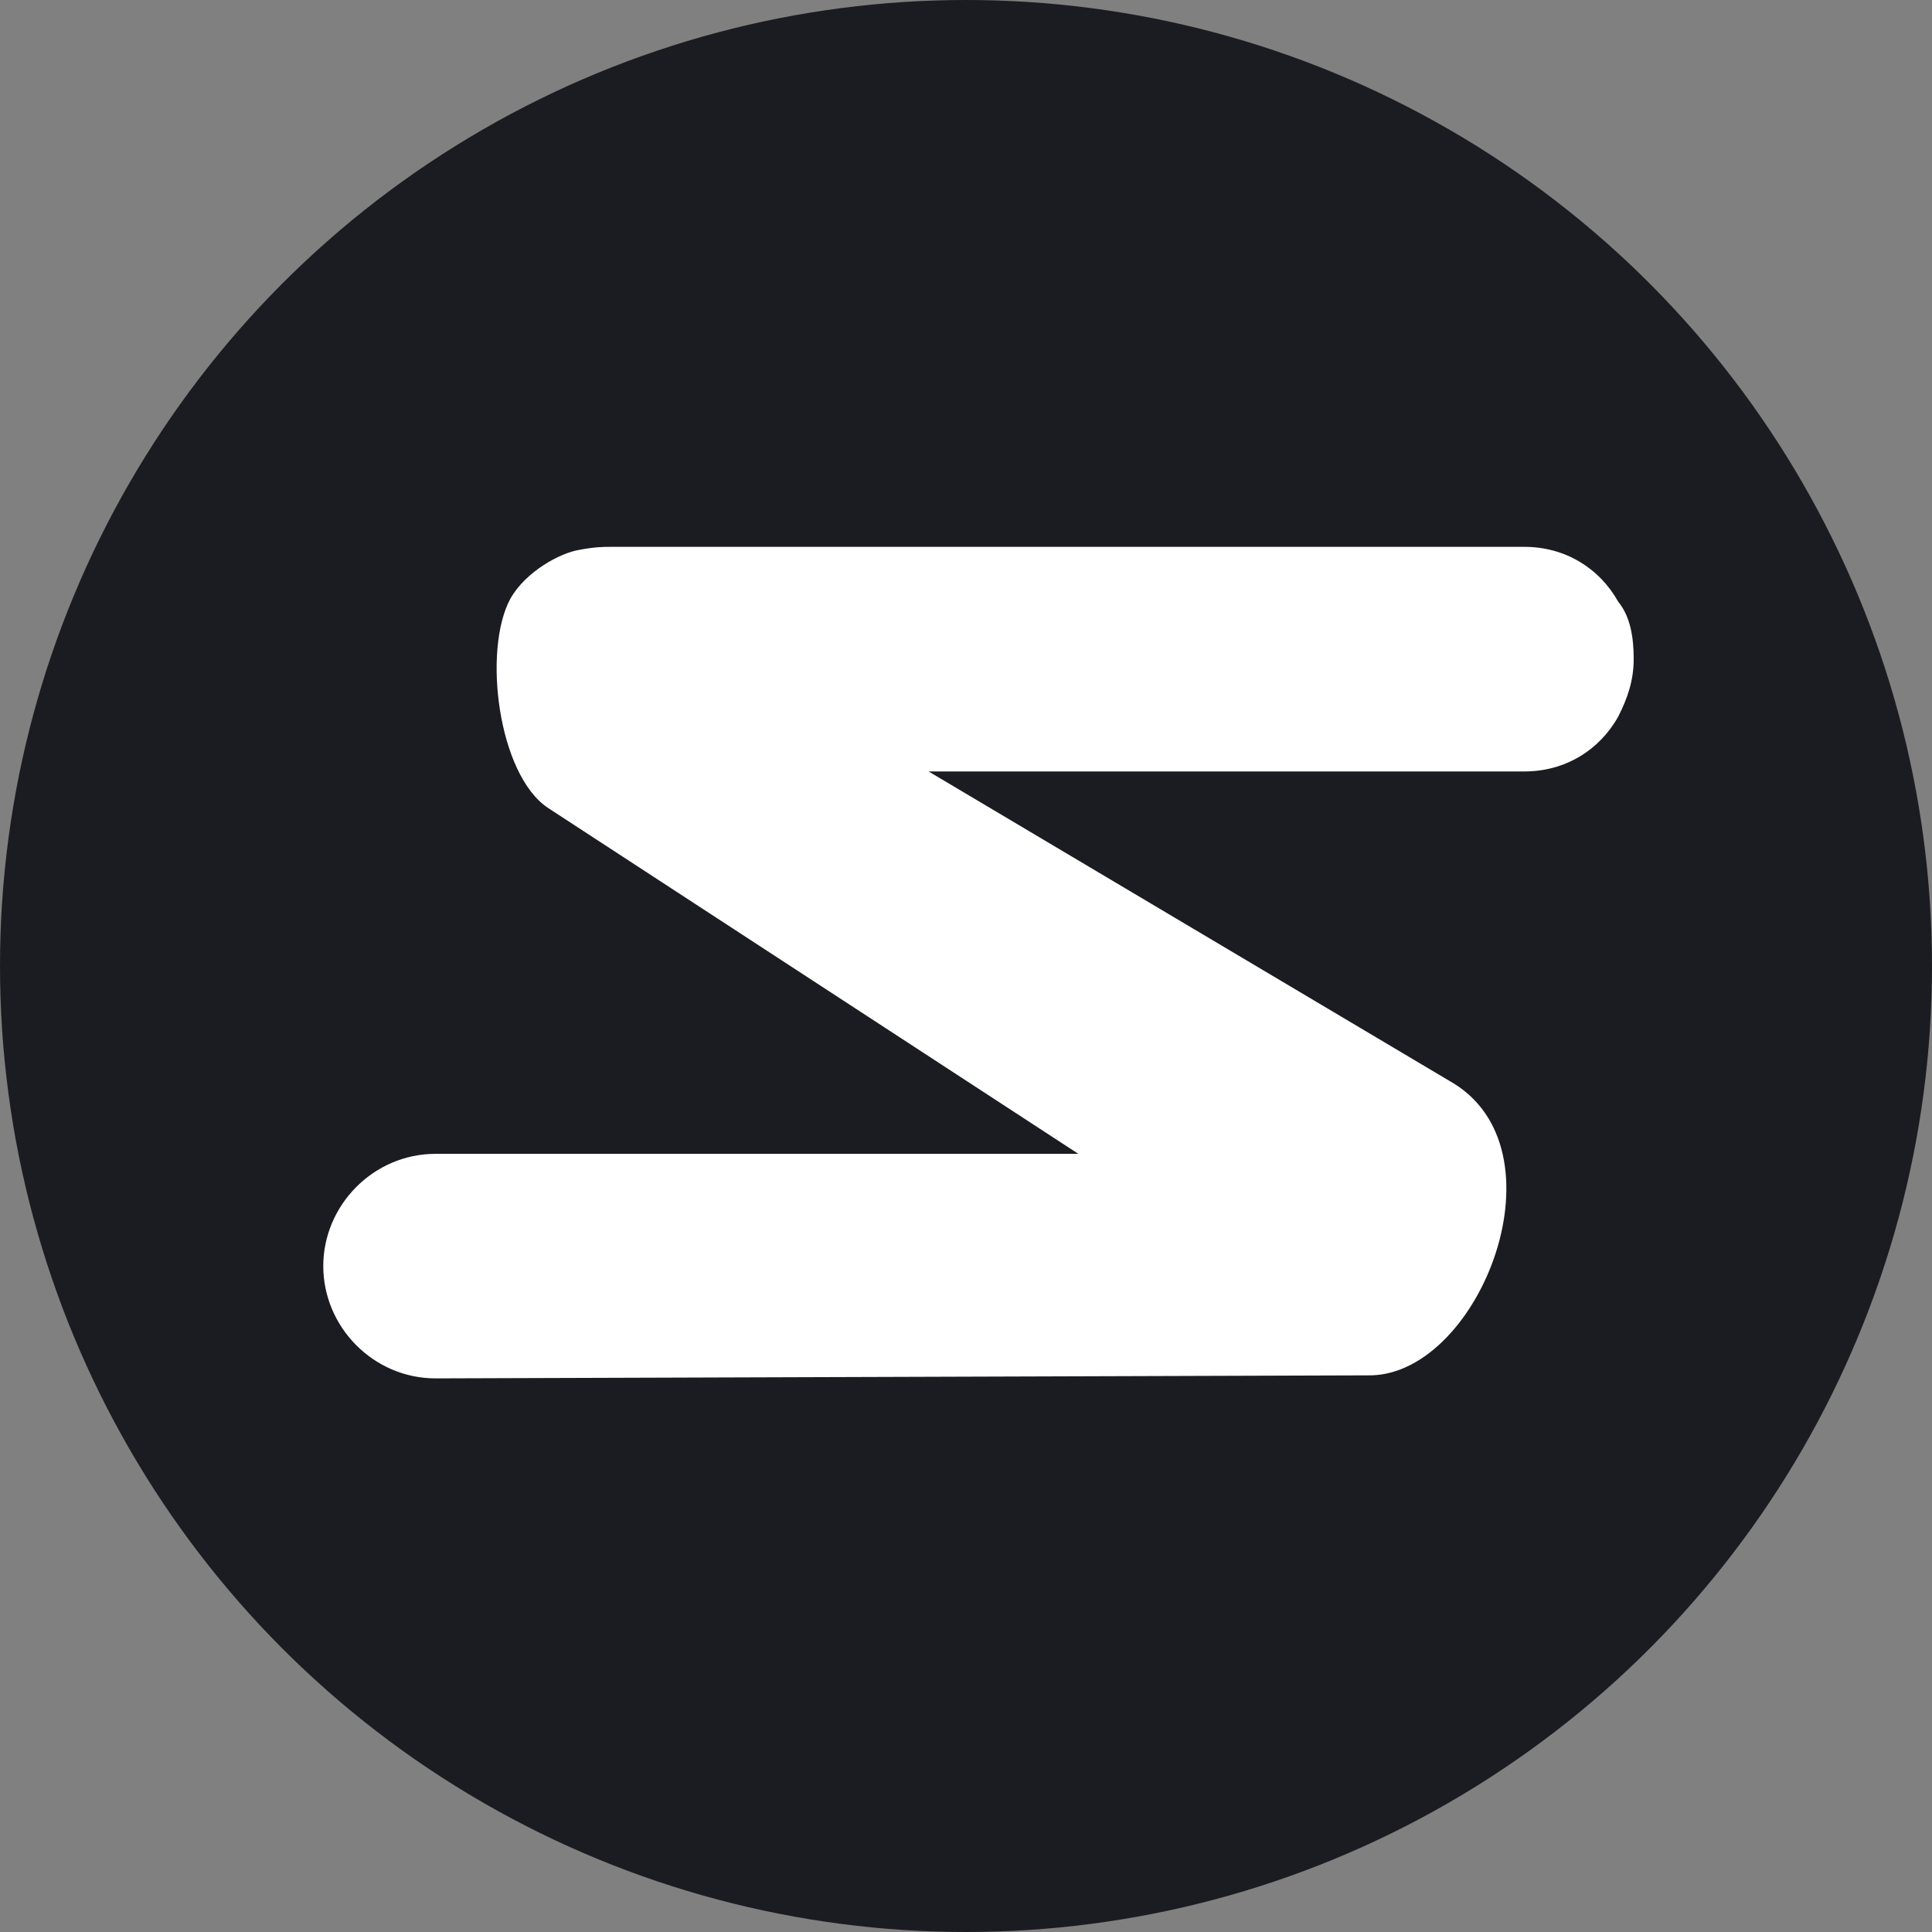
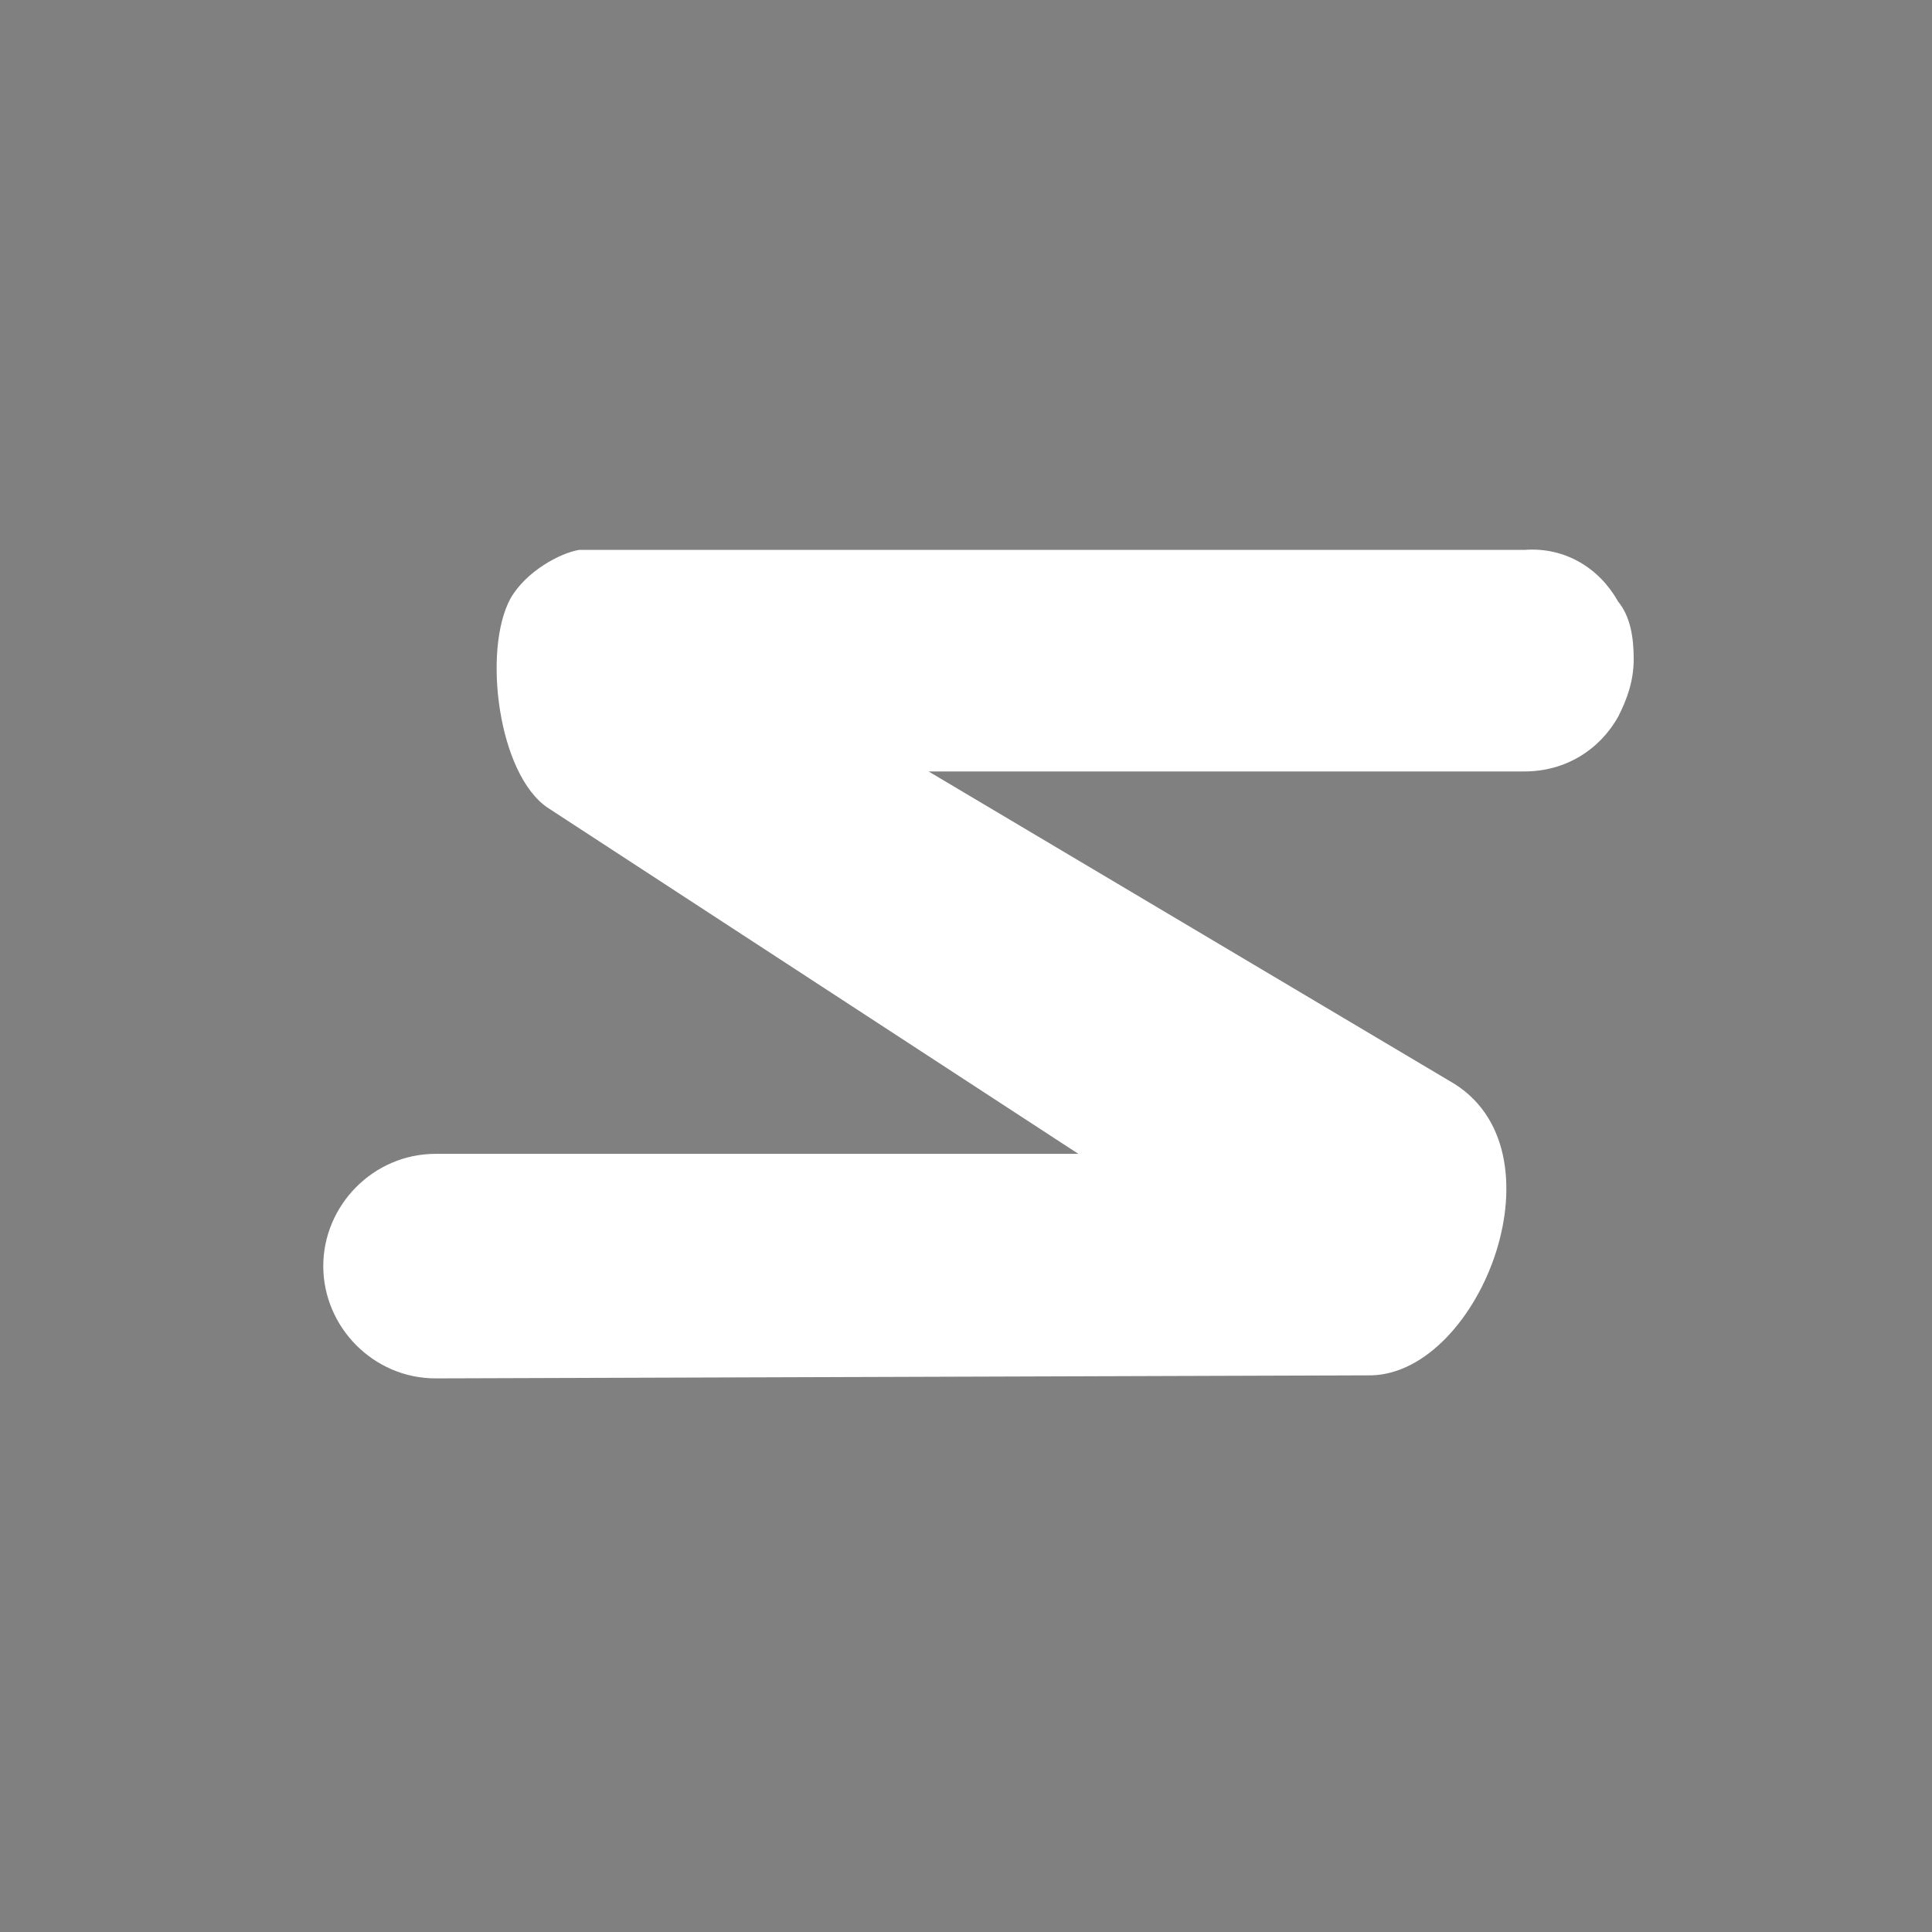
<svg xmlns="http://www.w3.org/2000/svg" width="40" height="40" viewBox="0 0 40 40" fill="none">
  <rect x="0" y="0" width="40" height="40" fill="#808080" stroke="none" />
-   <circle cx="20" cy="20" r="20" fill="#1B1C21" />
-   <path fill-rule="evenodd" clip-rule="evenodd" d="M33.824 13.647C33.824 14.087 33.694 14.464 33.501 14.841C33.113 15.532 32.403 15.972 31.563 15.972H19.225L30.013 22.381C32.467 23.763 30.659 28.412 28.398 28.475L9.019 28.538C7.727 28.538 6.693 27.47 6.693 26.213C6.693 24.957 7.727 23.889 9.019 23.889H22.326L11.344 16.726C10.311 16.035 9.988 13.459 10.569 12.391C10.892 11.825 11.603 11.448 11.99 11.385C12.313 11.322 12.507 11.322 12.636 11.322H31.563C32.403 11.322 33.113 11.762 33.501 12.454C33.759 12.768 33.824 13.207 33.824 13.647Z" fill="white" />
+   <path fill-rule="evenodd" clip-rule="evenodd" d="M33.824 13.647C33.824 14.087 33.694 14.464 33.501 14.841C33.113 15.532 32.403 15.972 31.563 15.972H19.225L30.013 22.381C32.467 23.763 30.659 28.412 28.398 28.475L9.019 28.538C7.727 28.538 6.693 27.47 6.693 26.213C6.693 24.957 7.727 23.889 9.019 23.889H22.326L11.344 16.726C10.311 16.035 9.988 13.459 10.569 12.391C10.892 11.825 11.603 11.448 11.99 11.385H31.563C32.403 11.322 33.113 11.762 33.501 12.454C33.759 12.768 33.824 13.207 33.824 13.647Z" fill="white" />
</svg>